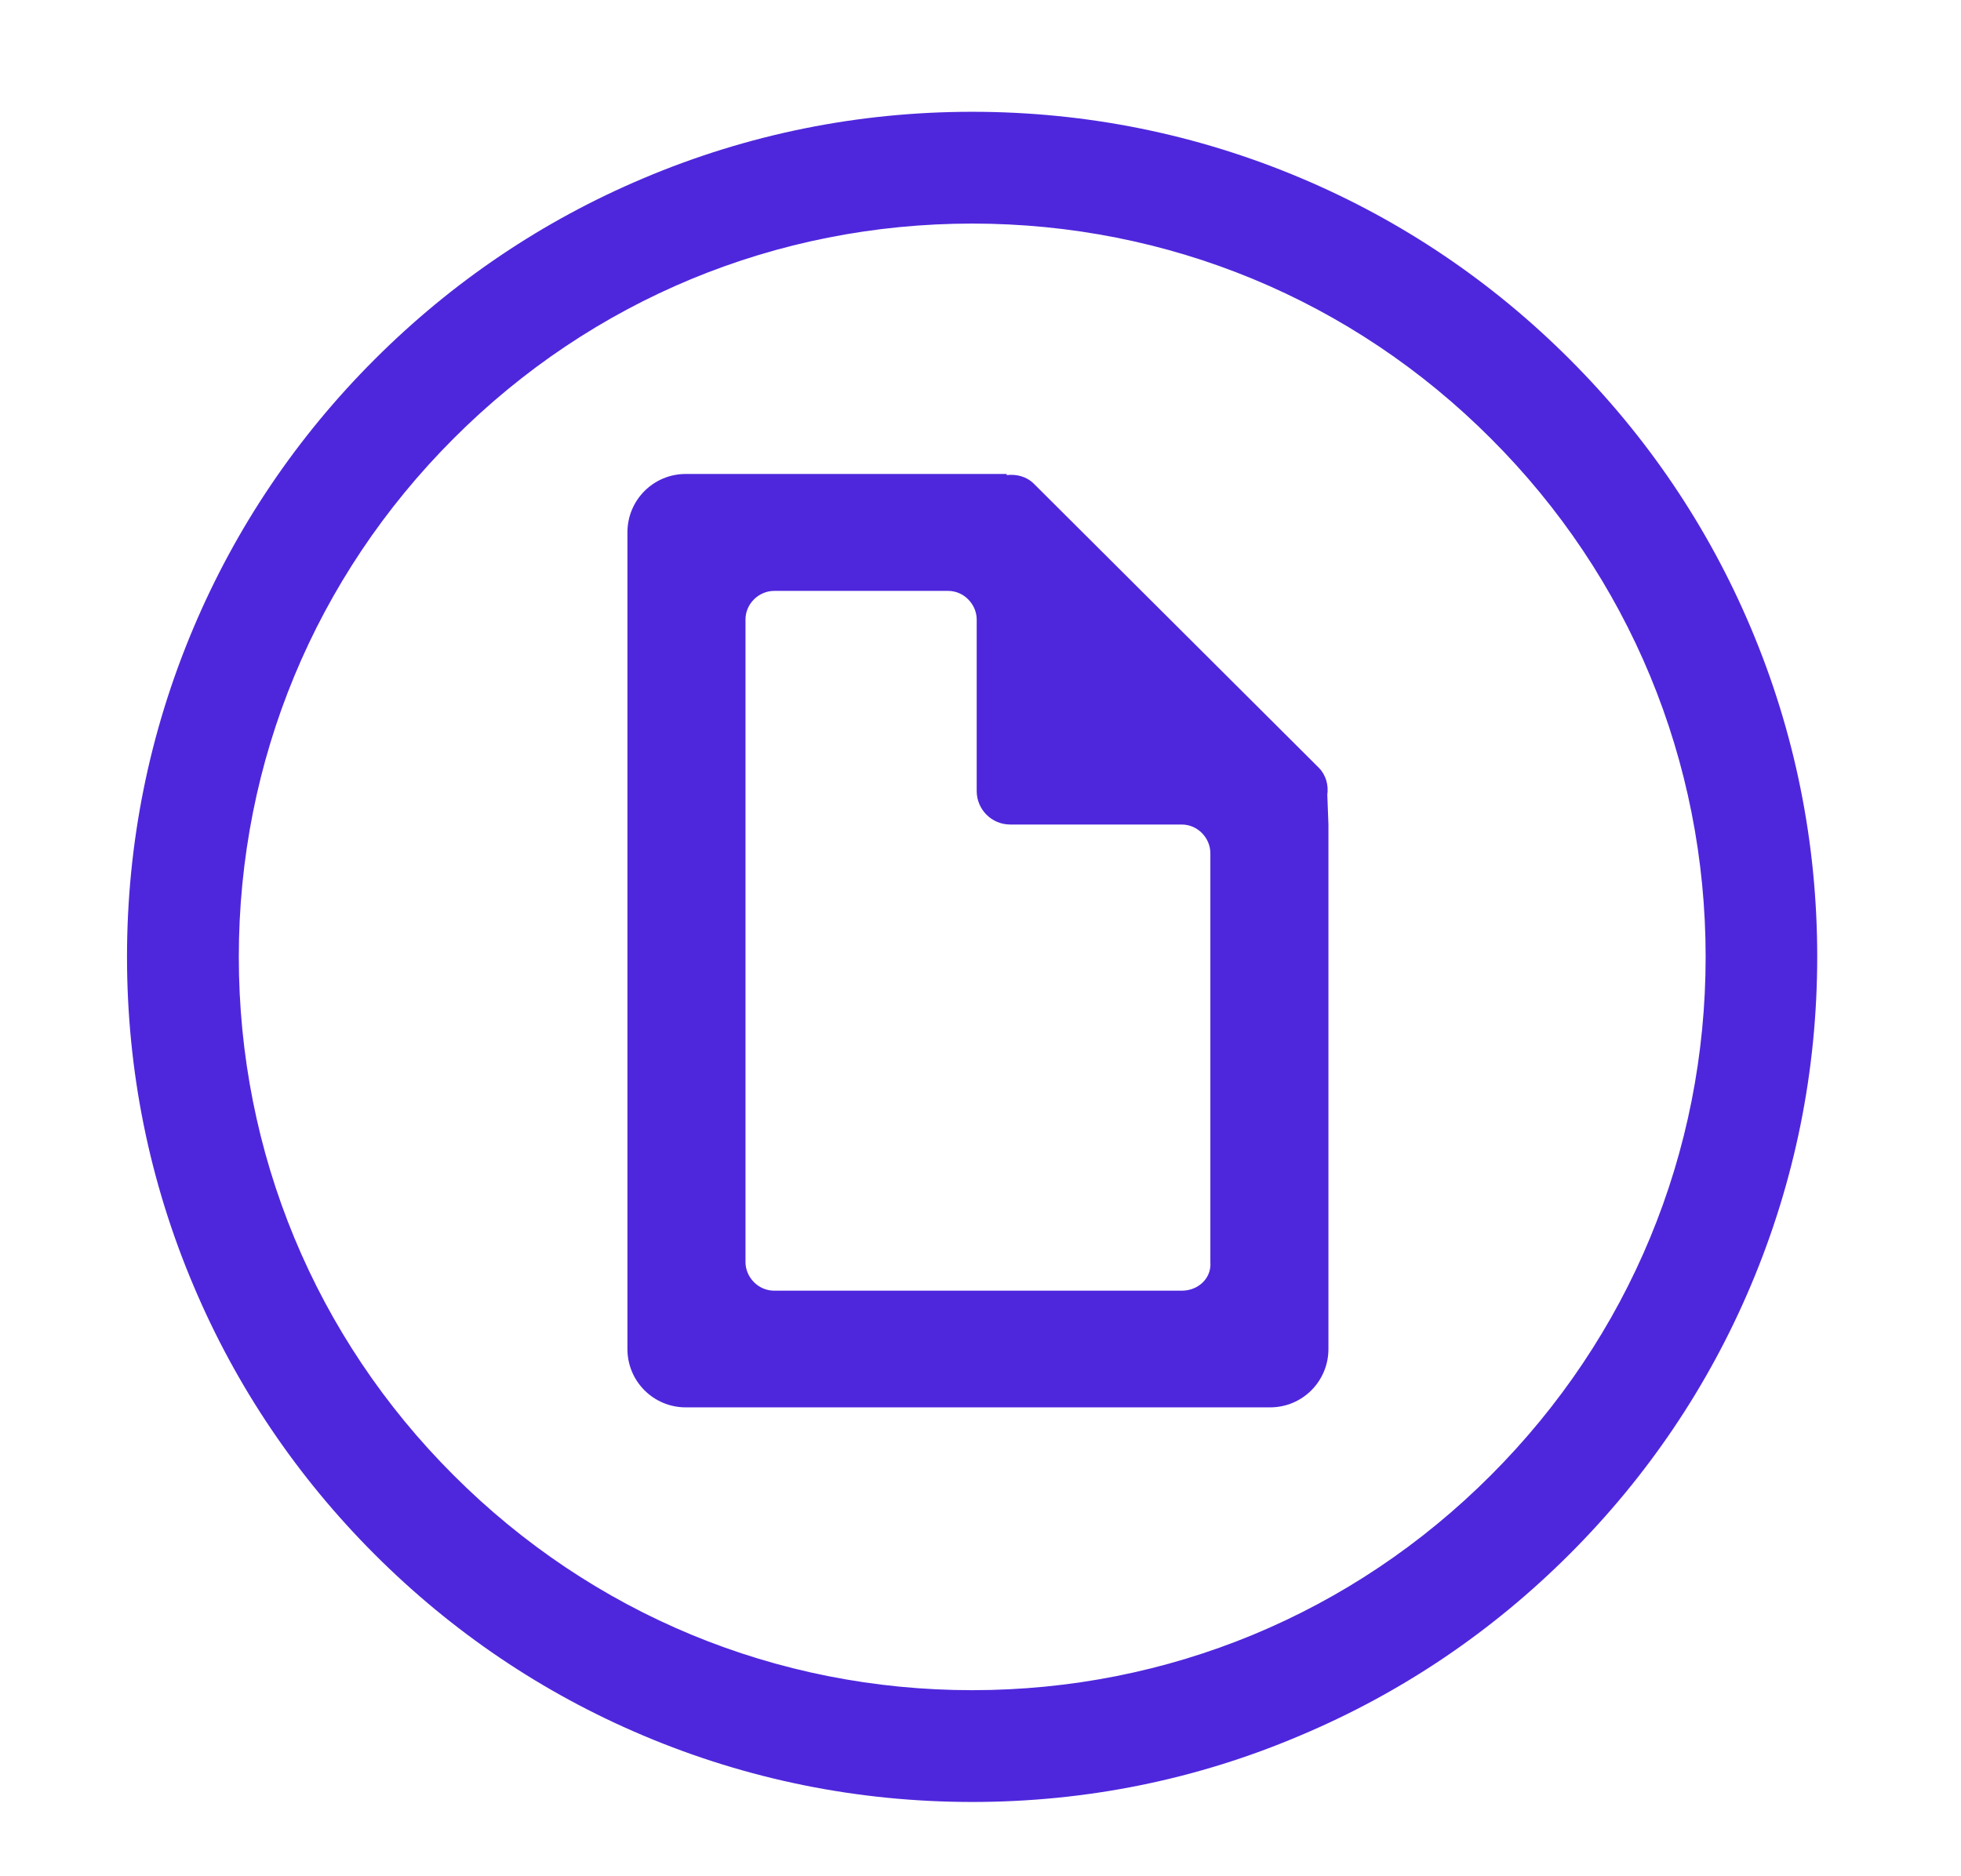
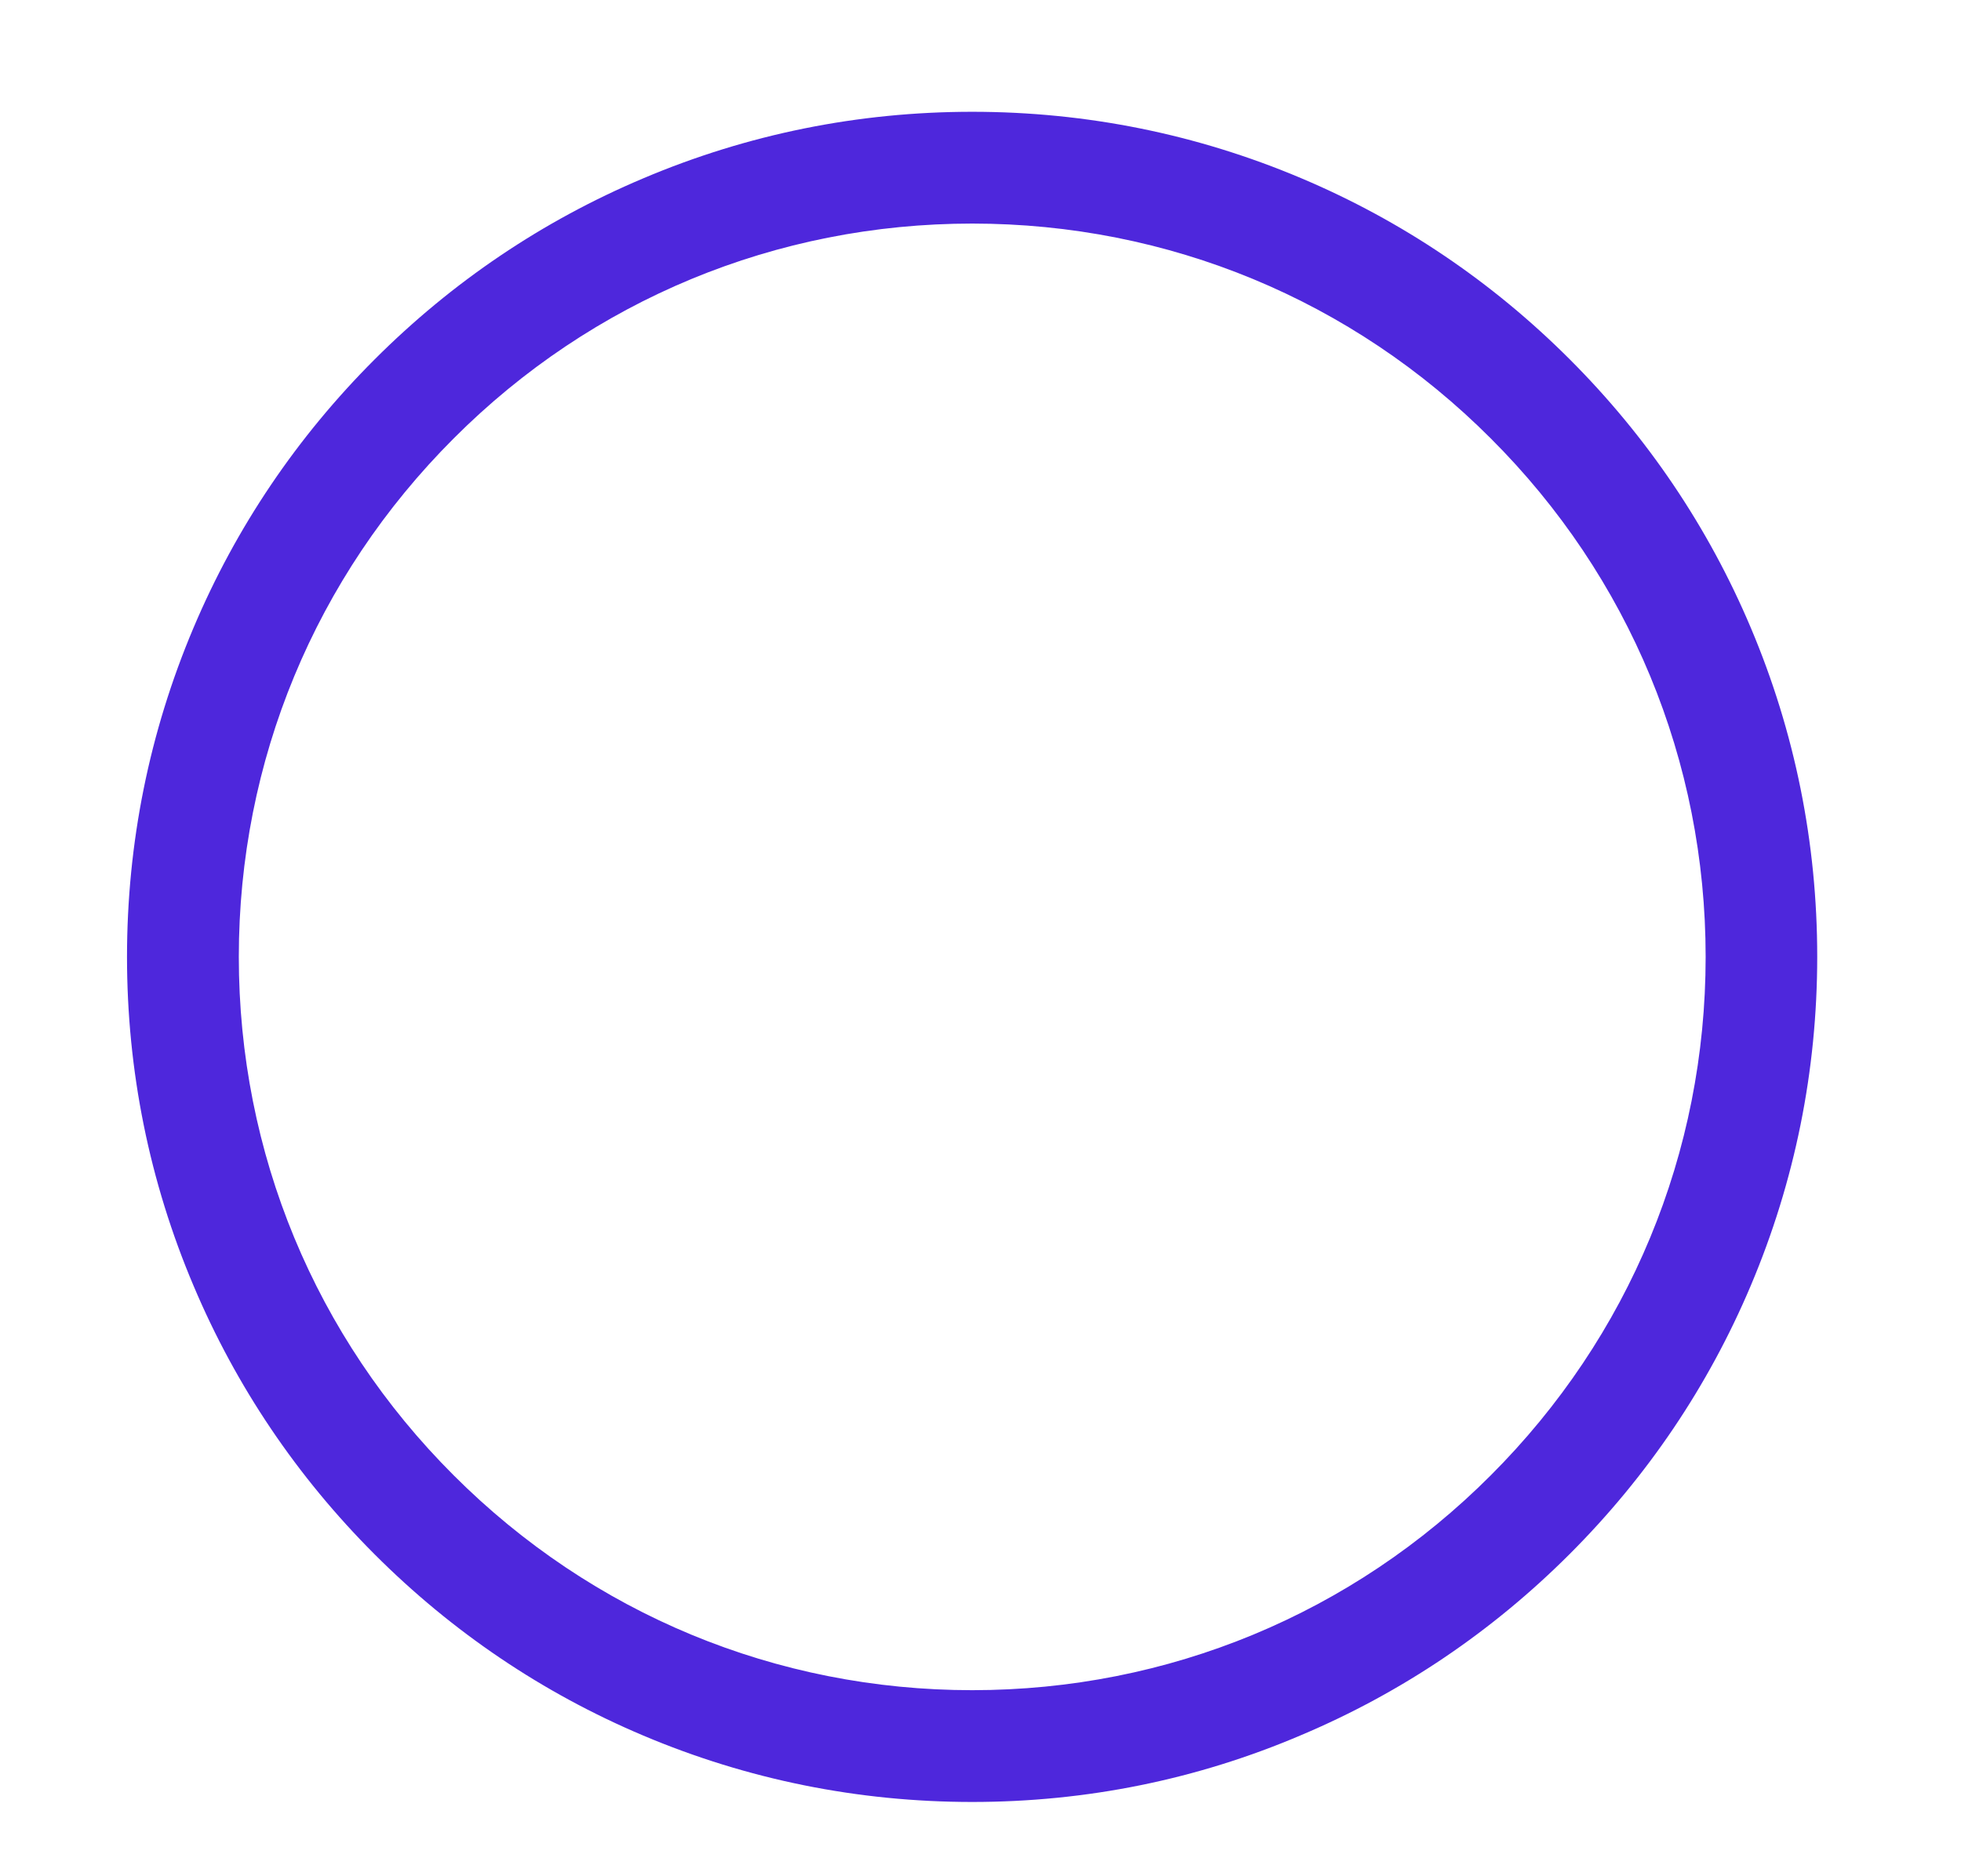
<svg xmlns="http://www.w3.org/2000/svg" id="Слой_1" x="0px" y="0px" viewBox="0 0 877 839" xml:space="preserve">
  <g>
    <path fill="#4E27DC" d="M434.8,806c-51,0-100.5-10-147.1-29.7c-45-19-85.4-46.3-120.1-81c-34.7-34.7-62-75.1-81-120.1 C66.8,528.5,56.8,479,56.8,428s10-100.5,29.7-147.1c19-45,46.3-85.4,81-120.1c34.7-34.7,75.1-62,120.1-81 C334.3,60,383.8,50,434.8,50s100.5,10,147.1,29.7c45,19,85.4,46.3,120.1,81c34.7,34.7,62,75.1,81,120.1 c19.7,46.6,29.7,96.1,29.7,147.1s-10,100.5-29.7,147.1c-19,45-46.3,85.4-81,120.1c-34.7,34.7-75.1,62-120.1,81 C535.3,796,485.8,806,434.8,806z M434.8,100c-87.6,0-170,34.1-231.9,96.1c-62,62-96.1,144.3-96.1,231.9c0,87.6,34.1,170,96.1,231.9 c62,62,144.3,96.1,231.9,96.1s170-34.1,231.9-96.1c62-62,96.1-144.3,96.1-231.9c0-87.6-34.1-170-96.1-231.9 C604.8,134.1,522.4,100,434.8,100z" />
  </g>
-   <path fill="#4E27DC" d="M593.6,355.5c0.6-4.4-0.6-8.9-3.9-12.2L462.4,216.4c-3.3-3.3-7.8-4.4-12.2-3.9V212h-12.8h-26.1H306.7 c-14.5,0-26.1,11.7-26.1,26.1v365.3c0,14.5,11.7,26.1,26.1,26.1h261.3c14.5,0,26.1-11.7,26.1-26.1V381.6v-12.8L593.6,355.5 L593.6,355.5z M528.6,577.3H346.2c-7.2,0-12.8-6.1-12.8-12.8V277.1c0-7.2,6.1-12.8,12.8-12.8h65.1H424c7.2,0,12.8,6.1,12.8,12.8 v76.7c0,8.3,6.7,15,15,15h76.7c7.2,0,12.8,6.1,12.8,12.8v182.9C541.9,571.8,535.8,577.3,528.6,577.3z" />
</svg>